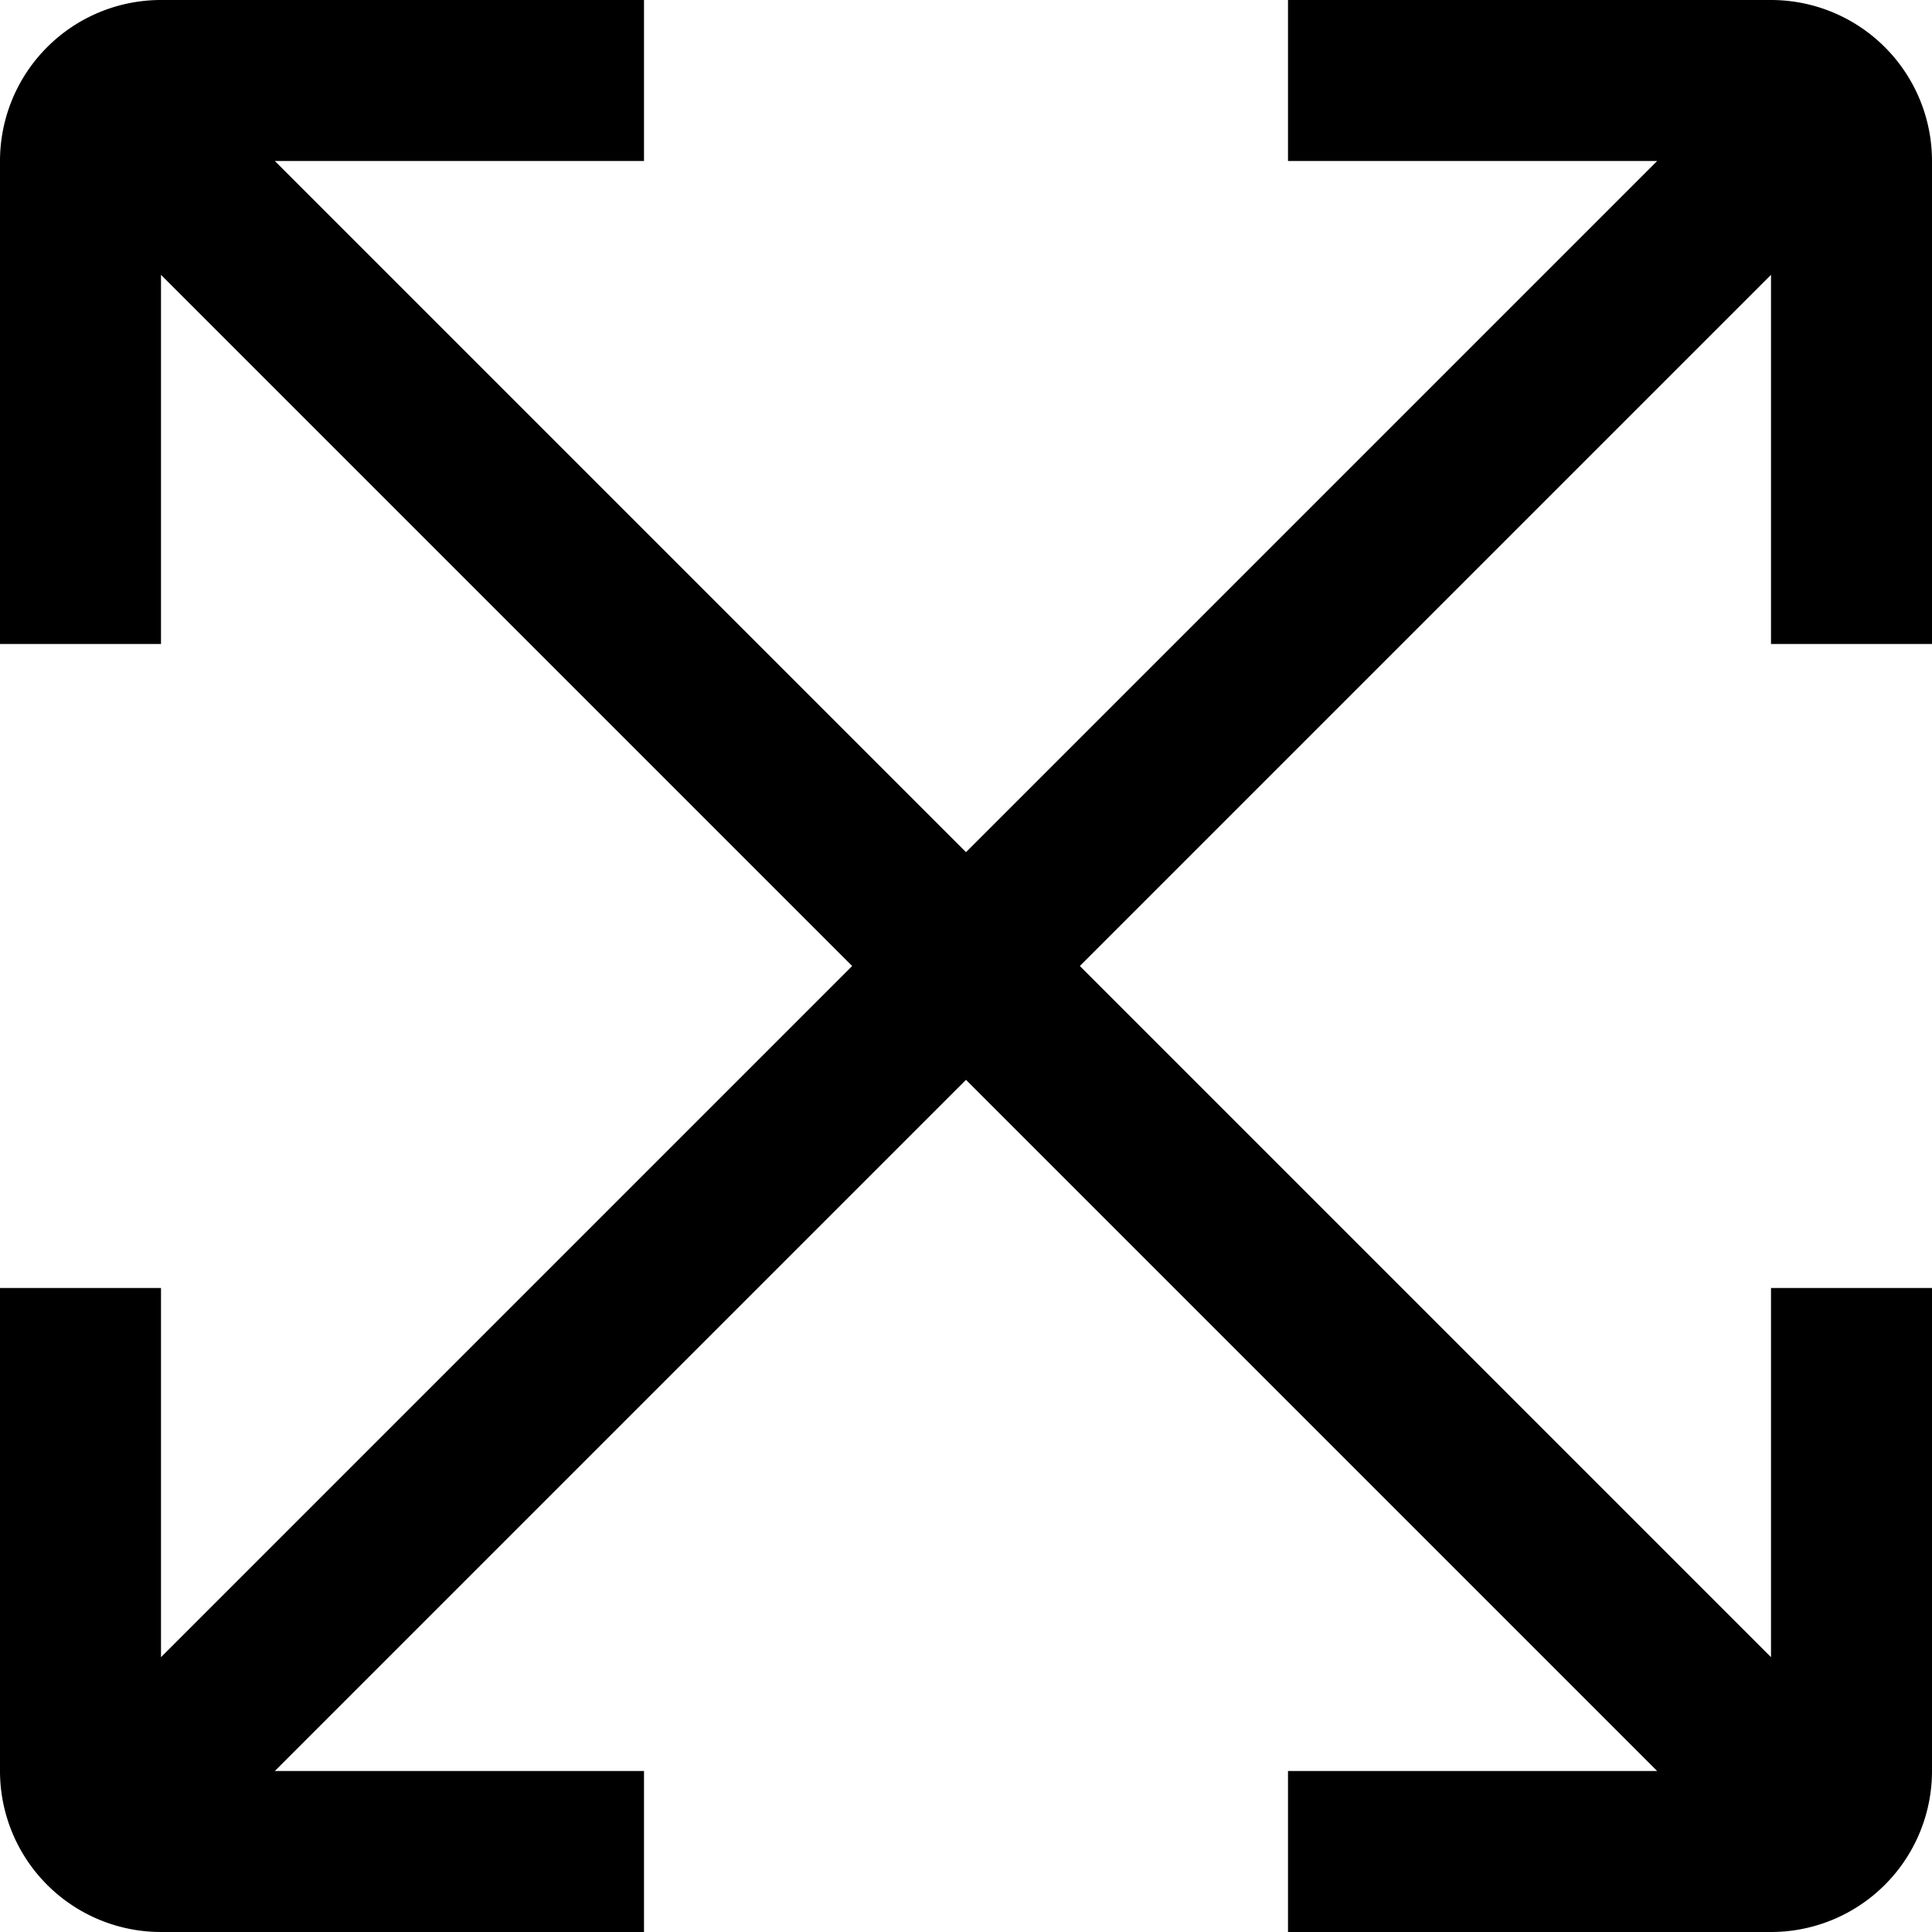
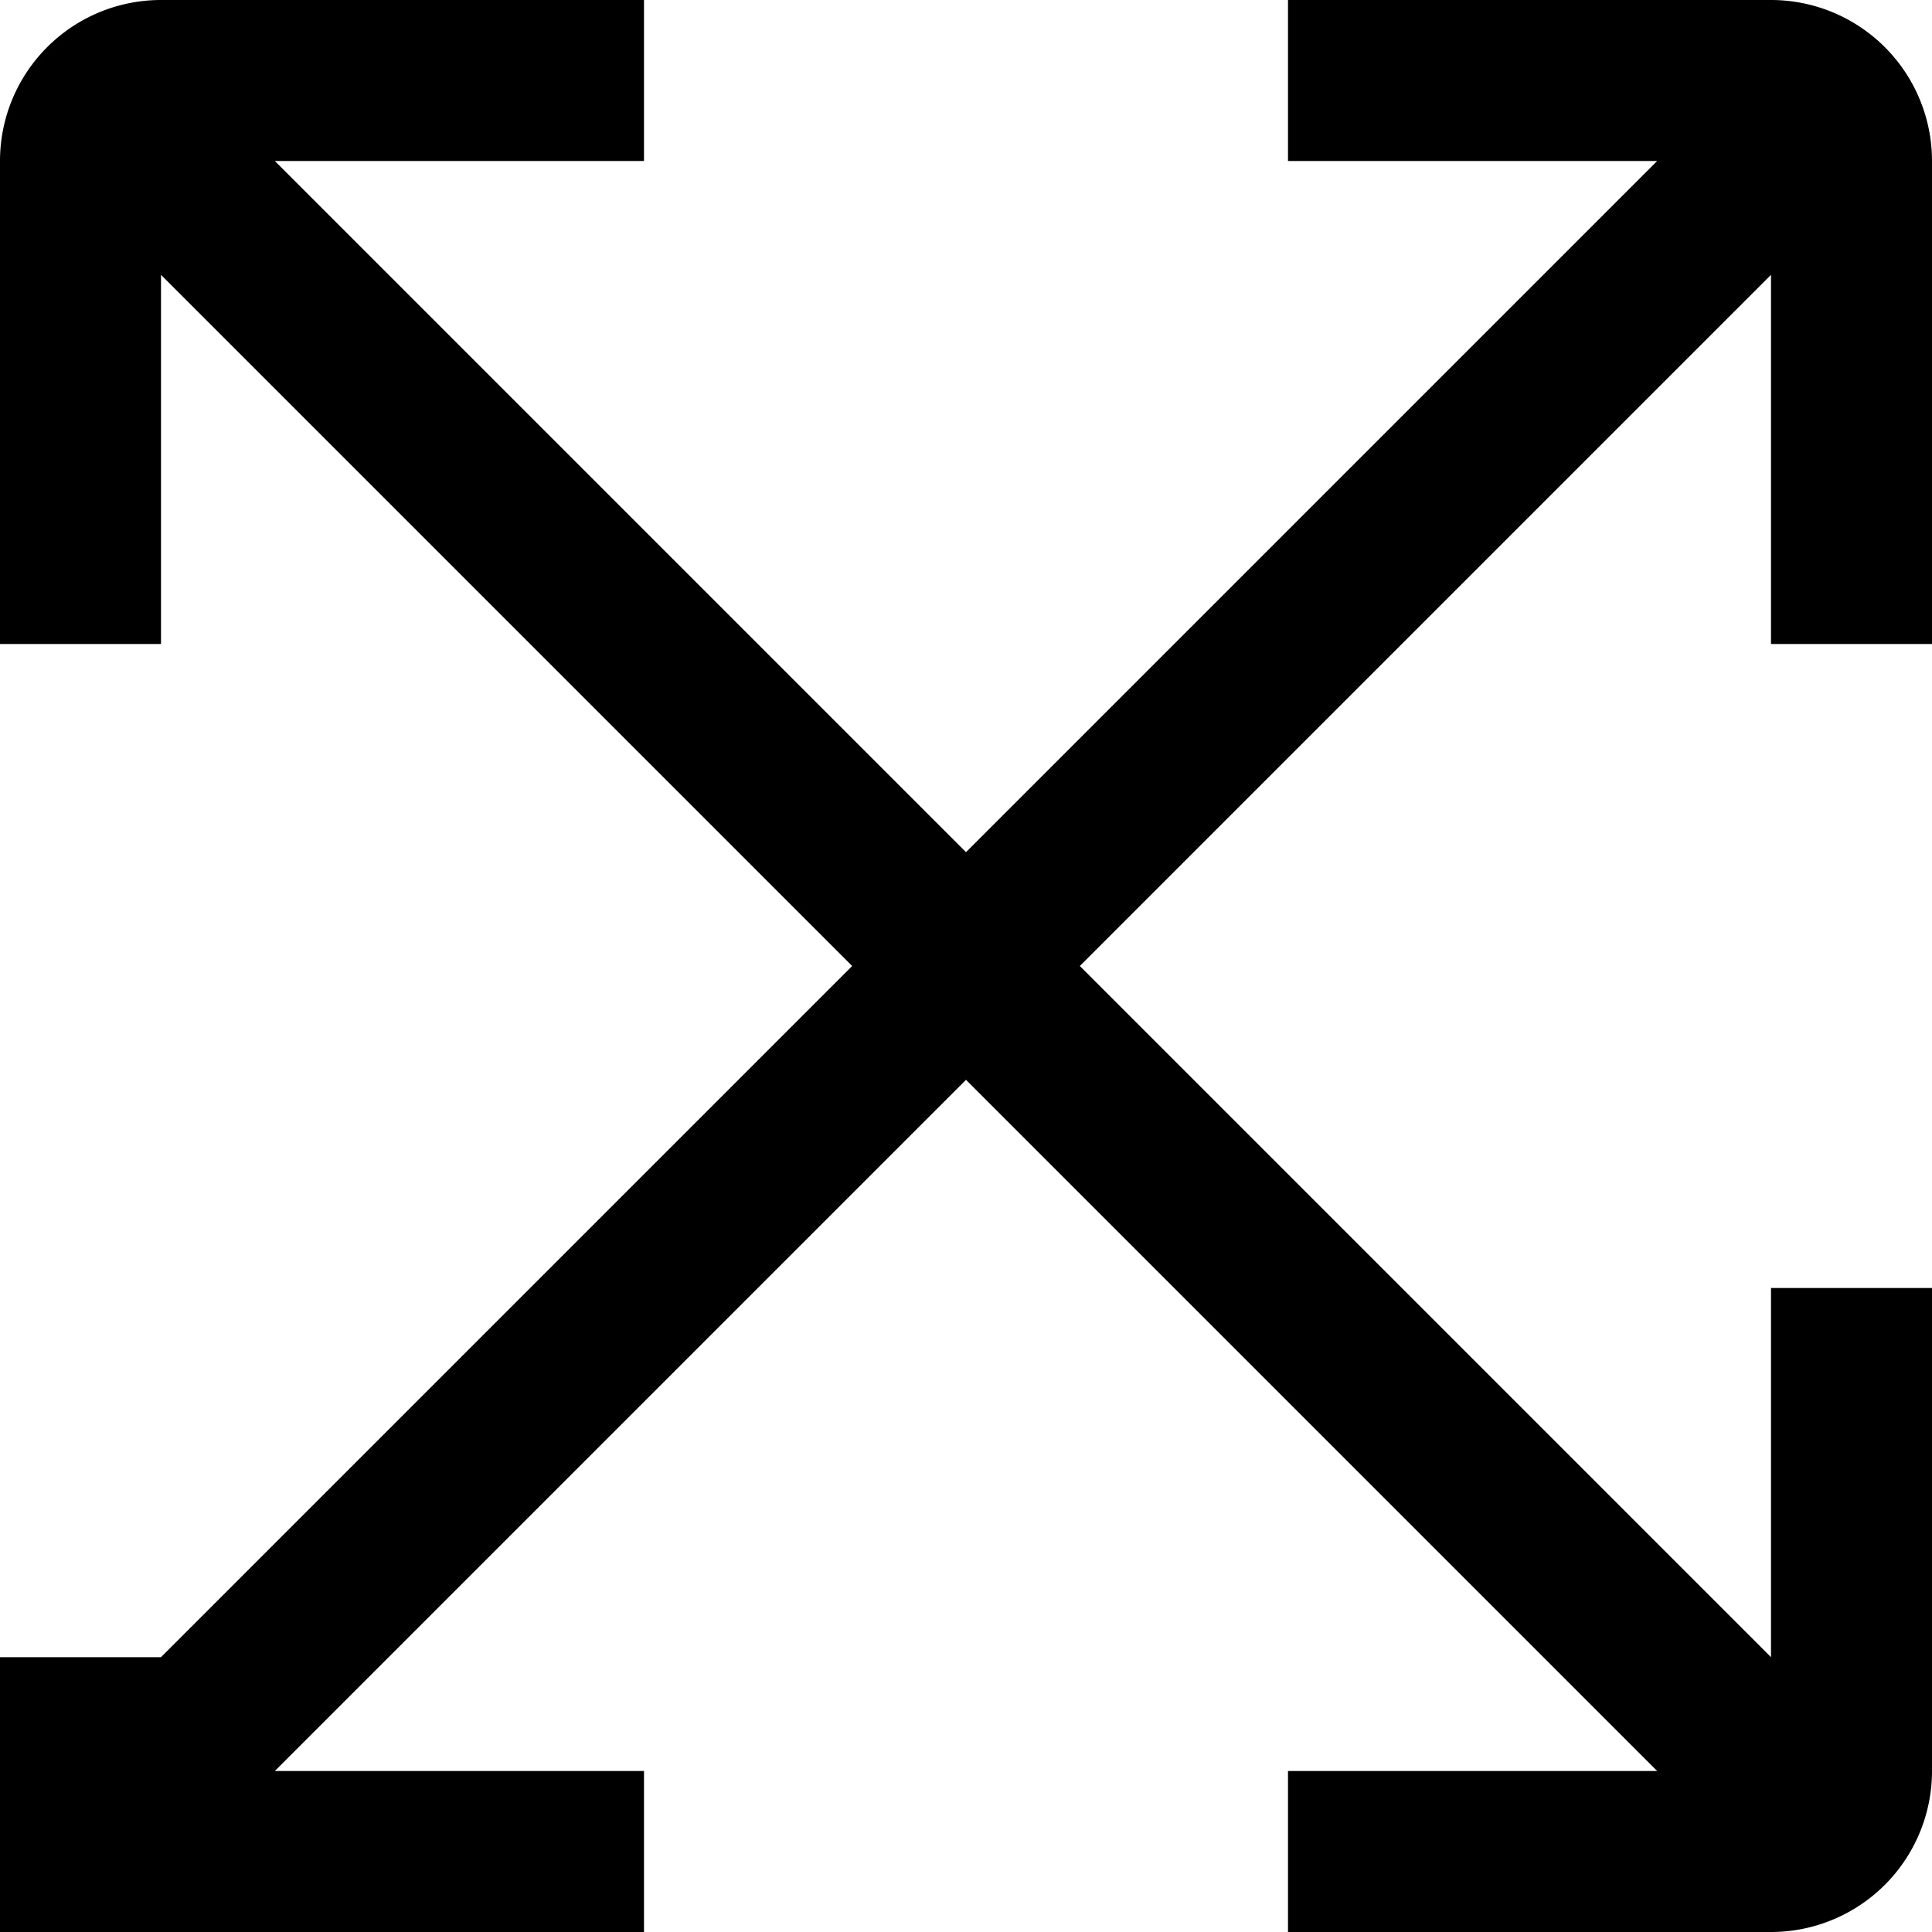
<svg xmlns="http://www.w3.org/2000/svg" height="512" width="512" viewBox="0 0 24 24" id="arrow-circle-down">
-   <path d="M24,8V2a2,2,0,0,0-2-2H16V2h4.586L12,10.586,3.414,2H8V0H2A2,2,0,0,0,0,2V8H2V3.414L10.586,12,2,20.586V16H0v6a2,2,0,0,0,2,2H8V22H3.414L12,13.414,20.586,22H16v2h6a2,2,0,0,0,2-2V16H22v4.586L13.414,12,22,3.414V8Z" />
+   <path d="M24,8V2a2,2,0,0,0-2-2H16V2h4.586L12,10.586,3.414,2H8V0H2A2,2,0,0,0,0,2V8H2V3.414L10.586,12,2,20.586H0v6a2,2,0,0,0,2,2H8V22H3.414L12,13.414,20.586,22H16v2h6a2,2,0,0,0,2-2V16H22v4.586L13.414,12,22,3.414V8Z" />
</svg>